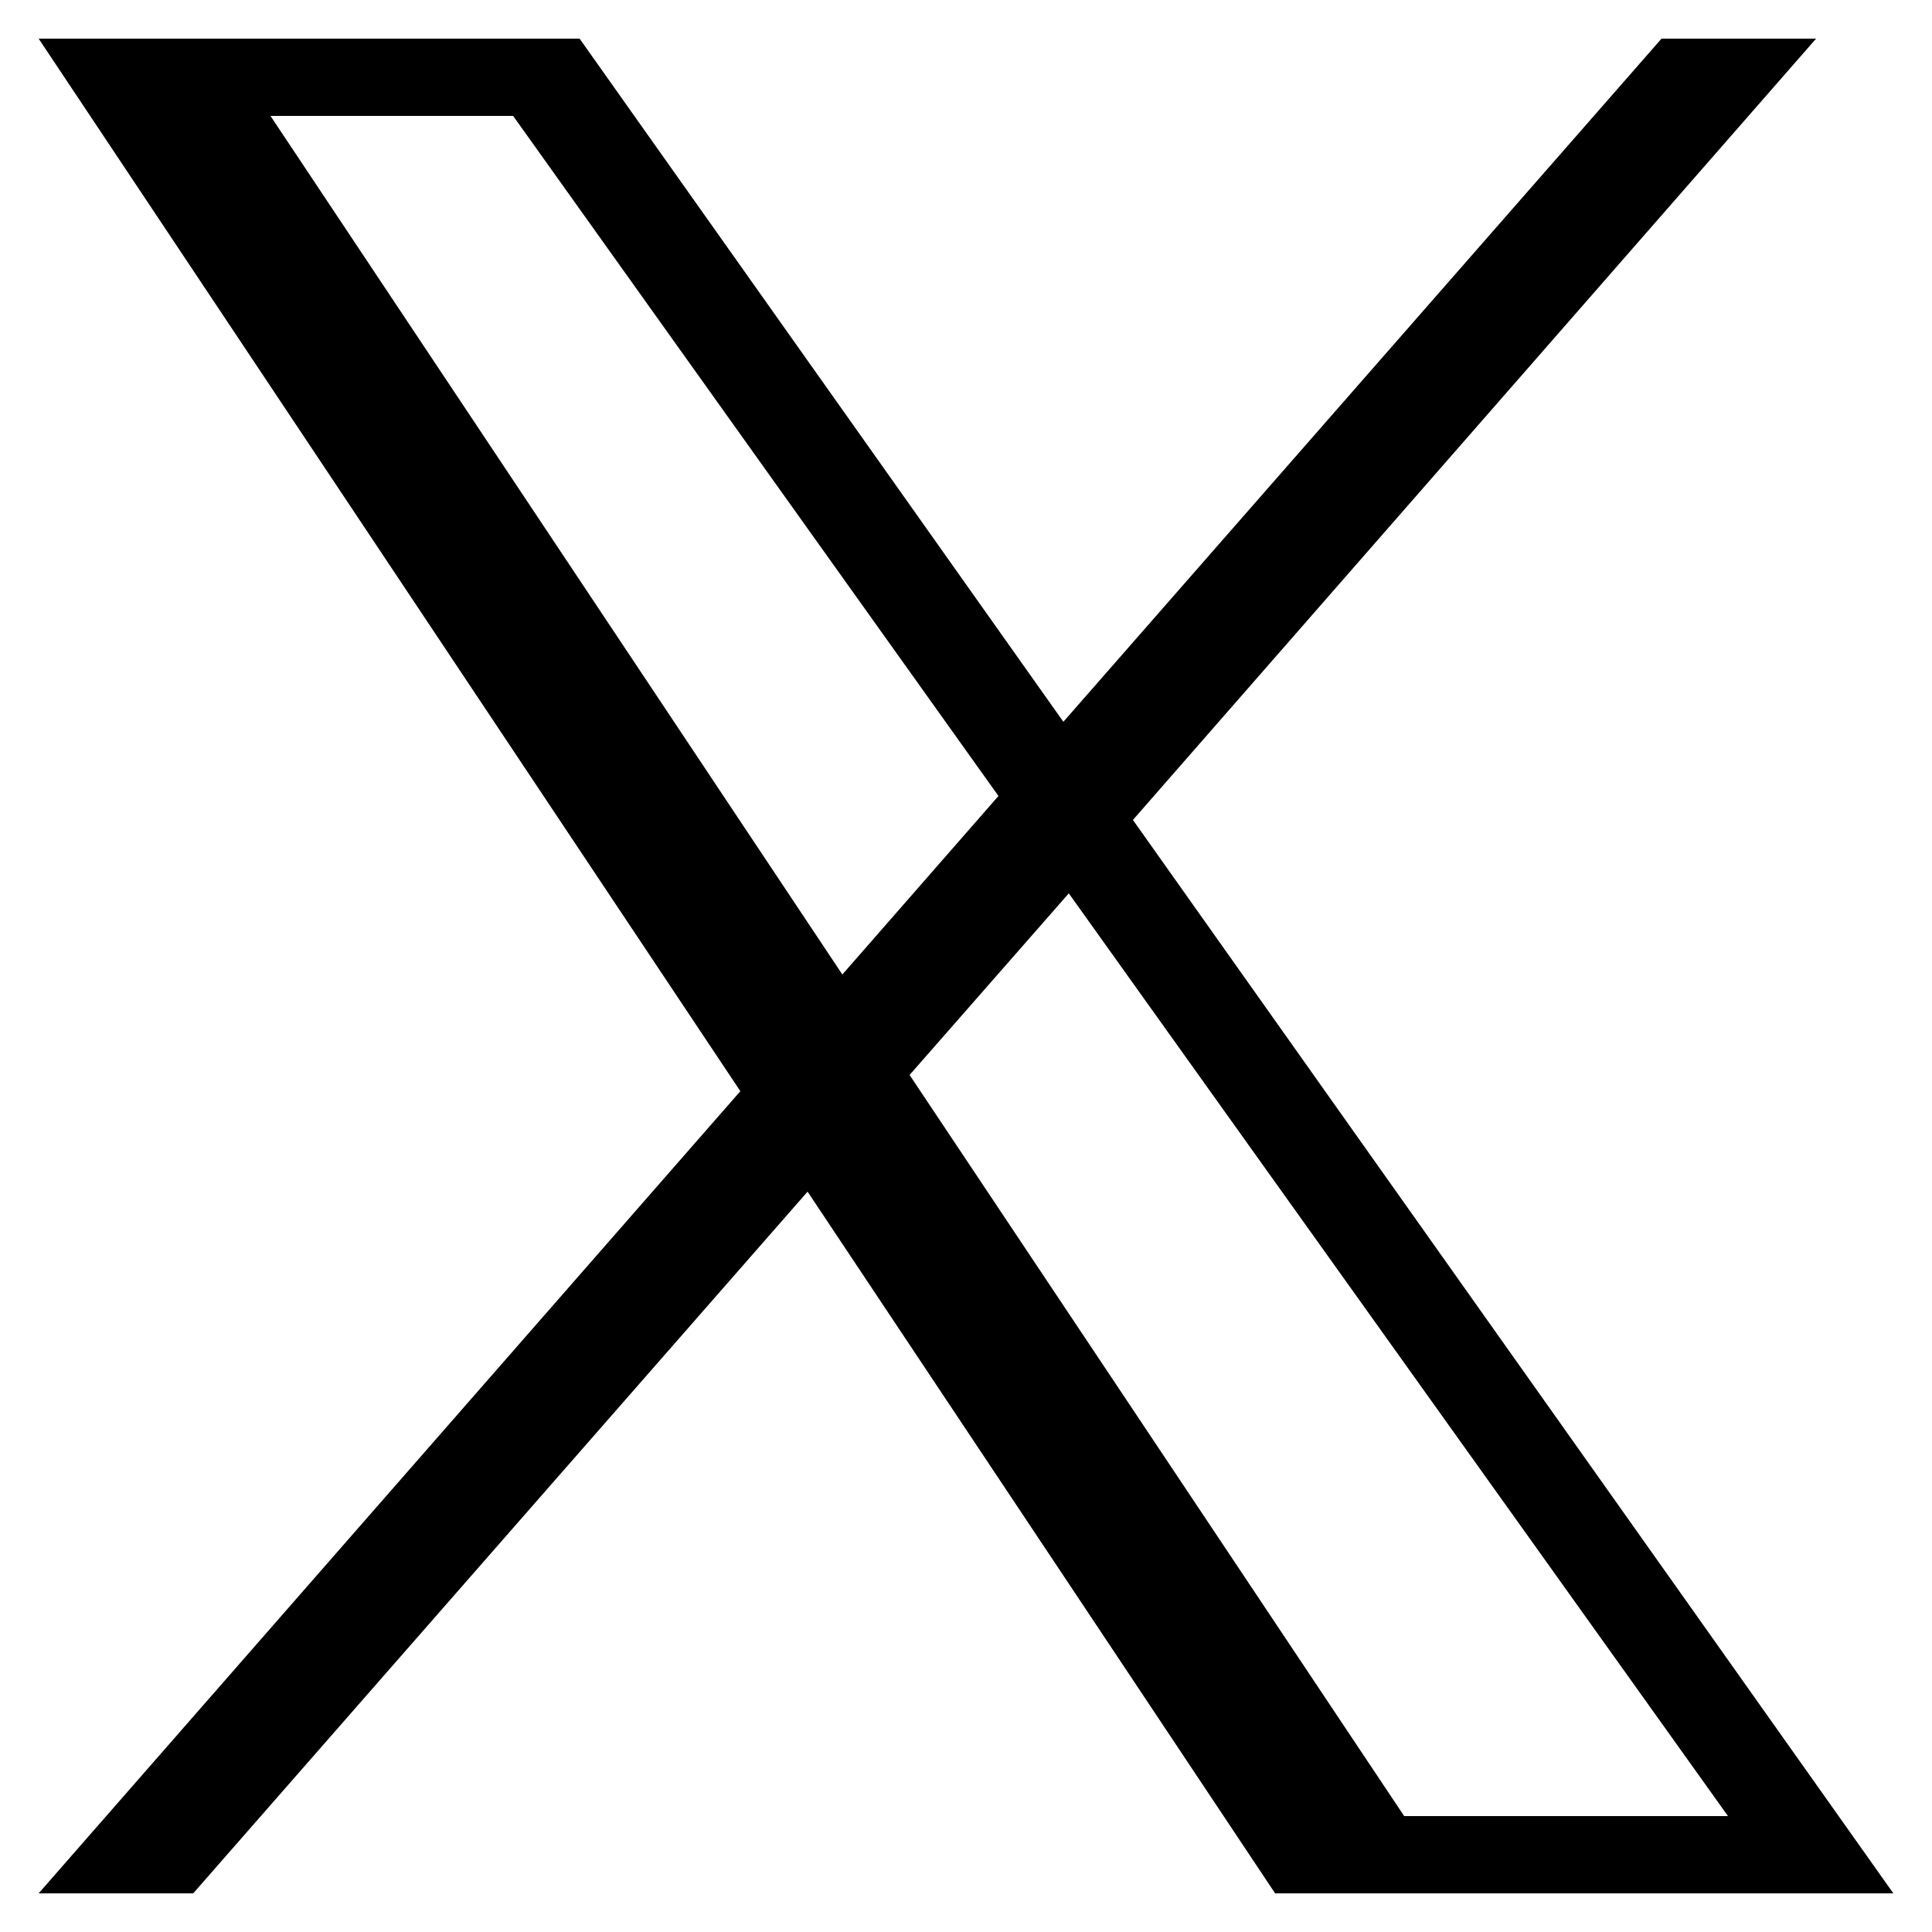
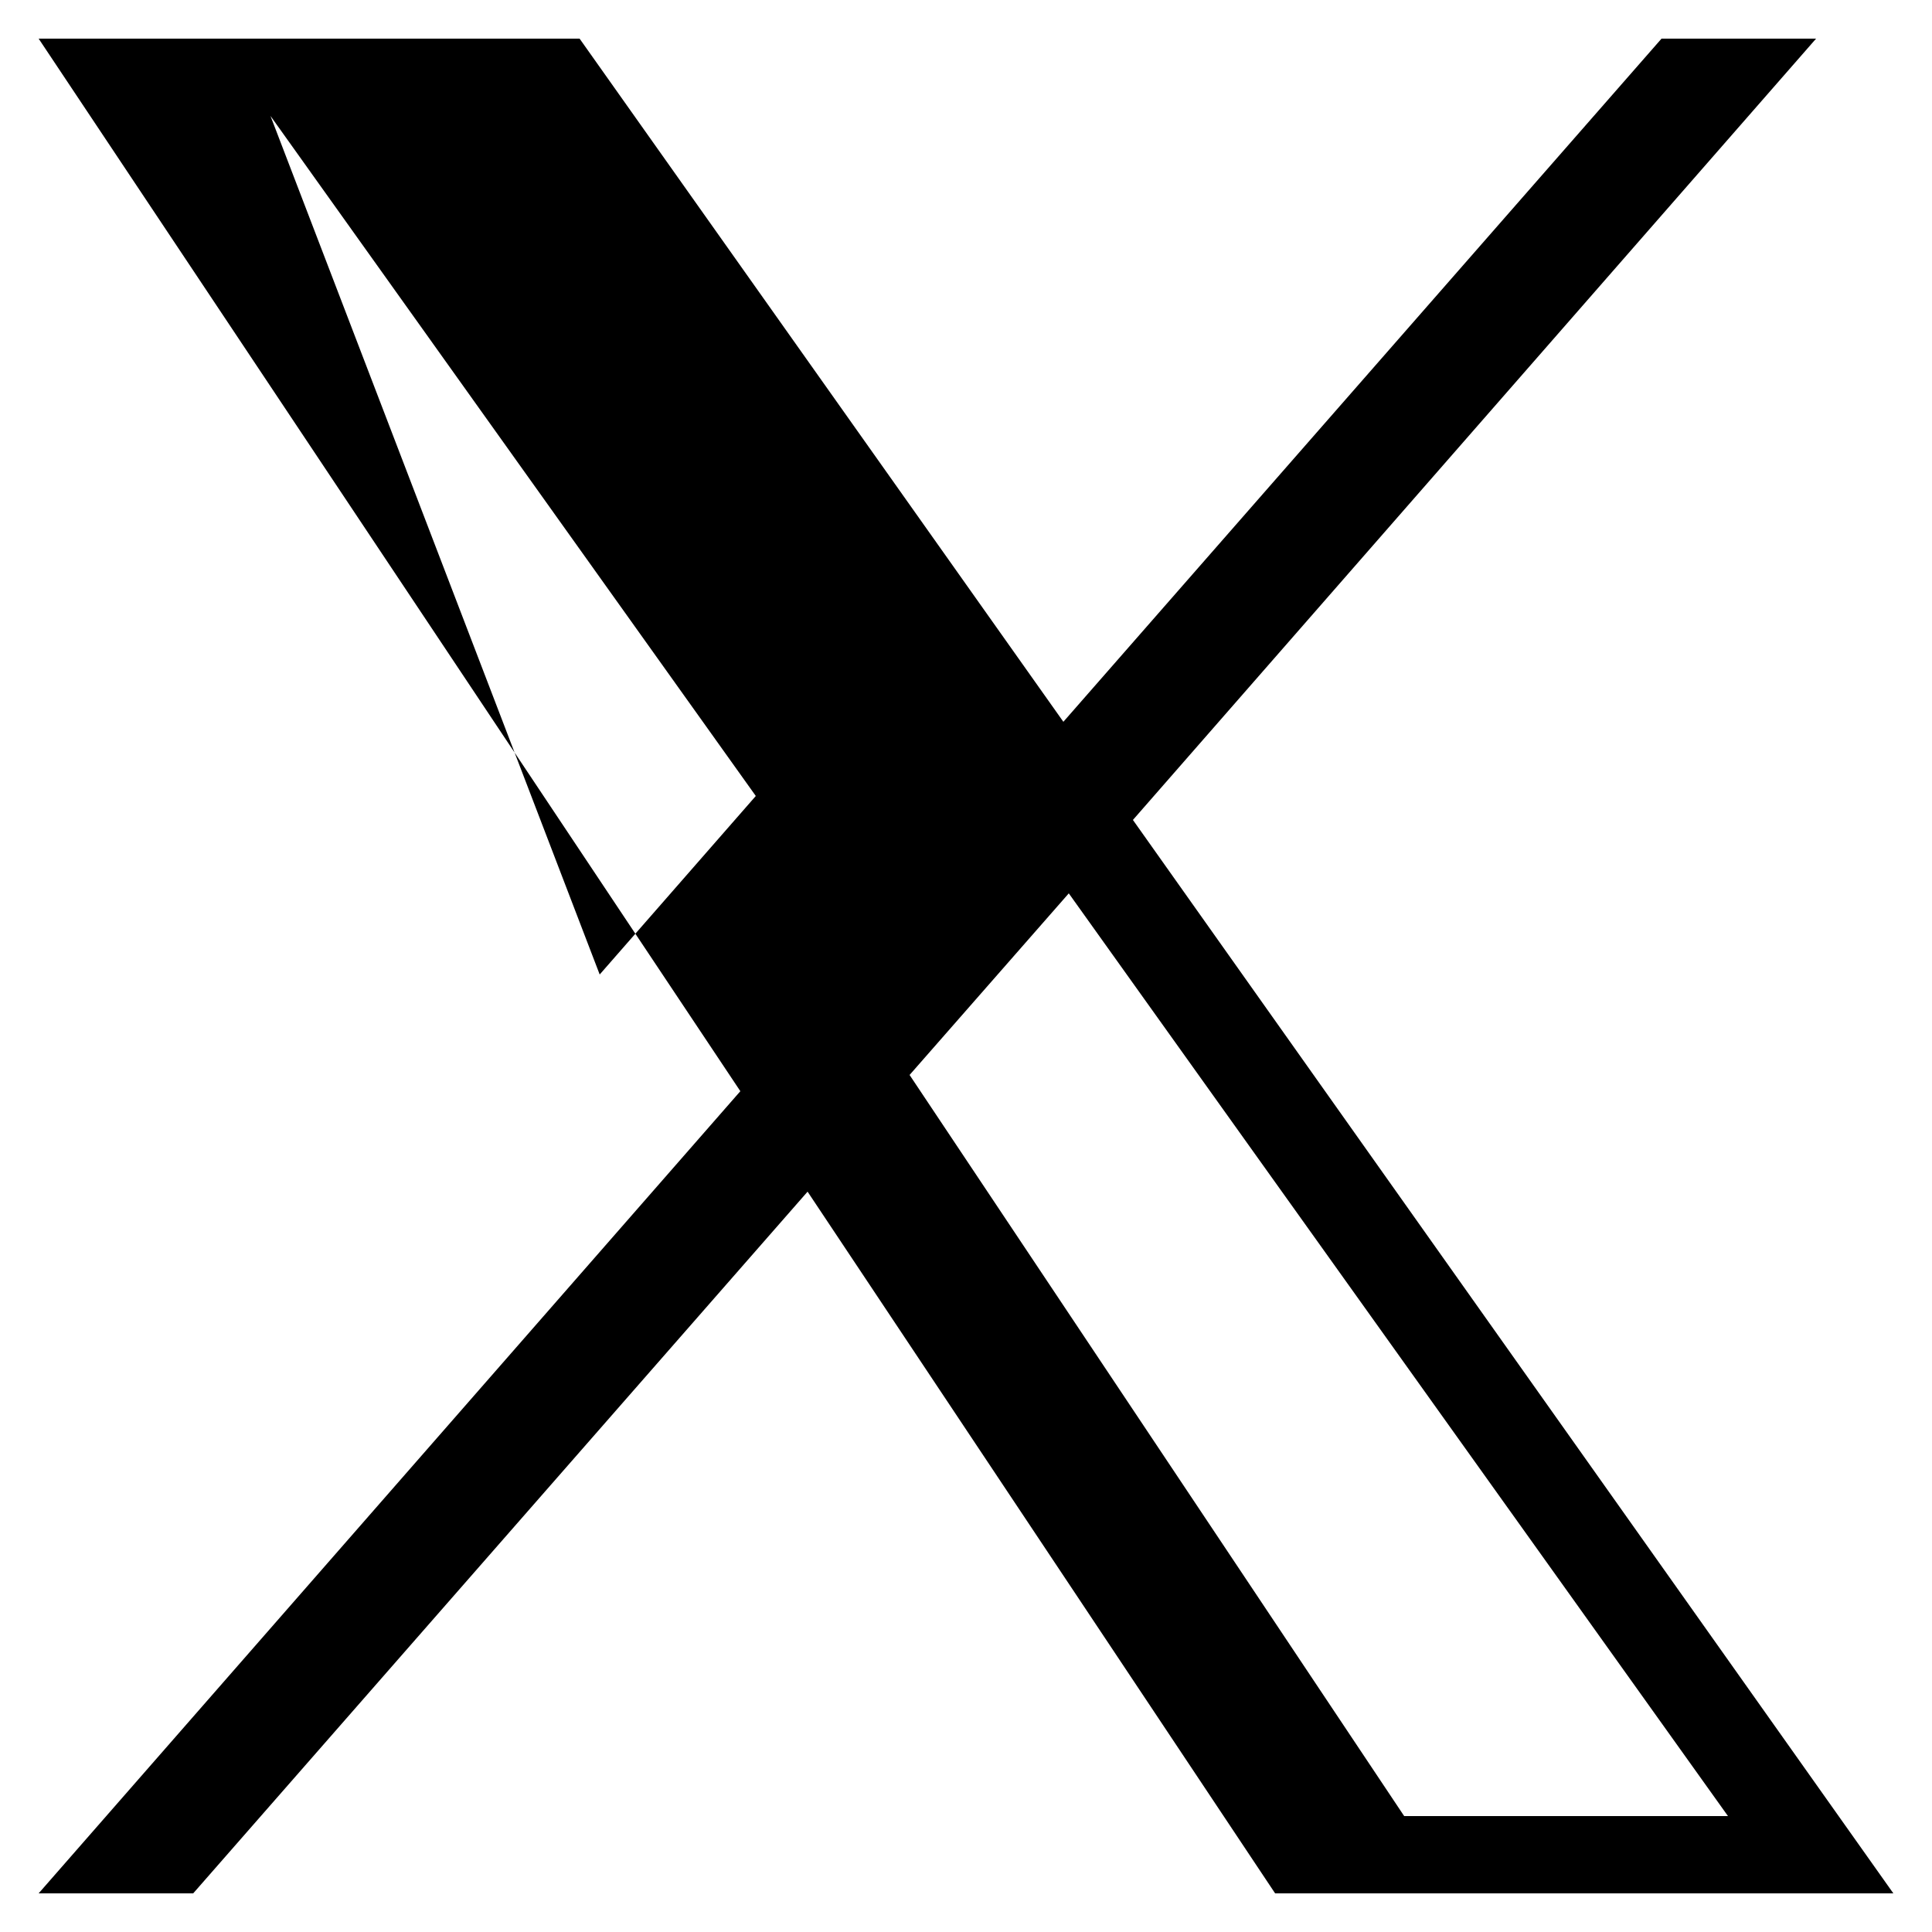
<svg xmlns="http://www.w3.org/2000/svg" version="1.1" id="圖層_1" x="0px" y="0px" viewBox="0 0 25 25" style="enable-background:new 0 0 25 25;" xml:space="preserve">
  <style type="text/css">
	.st0{fill:none;stroke:#222221;stroke-miterlimit:10;}
</style>
-   <path d="M24.5,24.5l-9.84-13.89L23.5,0.5h-2l-7.74,8.84L7.5,0.5h-7l9.08,13.62L0.5,24.5h2l7.95-9.08l6.05,9.08H24.5z M3.5,1.5h3.14  l6.28,8.8l-2.02,2.31L3.5,1.5z M13.83,11.56l8.53,11.94h-4.19l-6.4-9.59L13.83,11.56z" />
+   <path d="M24.5,24.5l-9.84-13.89L23.5,0.5h-2l-7.74,8.84L7.5,0.5h-7l9.08,13.62L0.5,24.5h2l7.95-9.08l6.05,9.08H24.5z M3.5,1.5l6.28,8.8l-2.02,2.31L3.5,1.5z M13.83,11.56l8.53,11.94h-4.19l-6.4-9.59L13.83,11.56z" />
</svg>